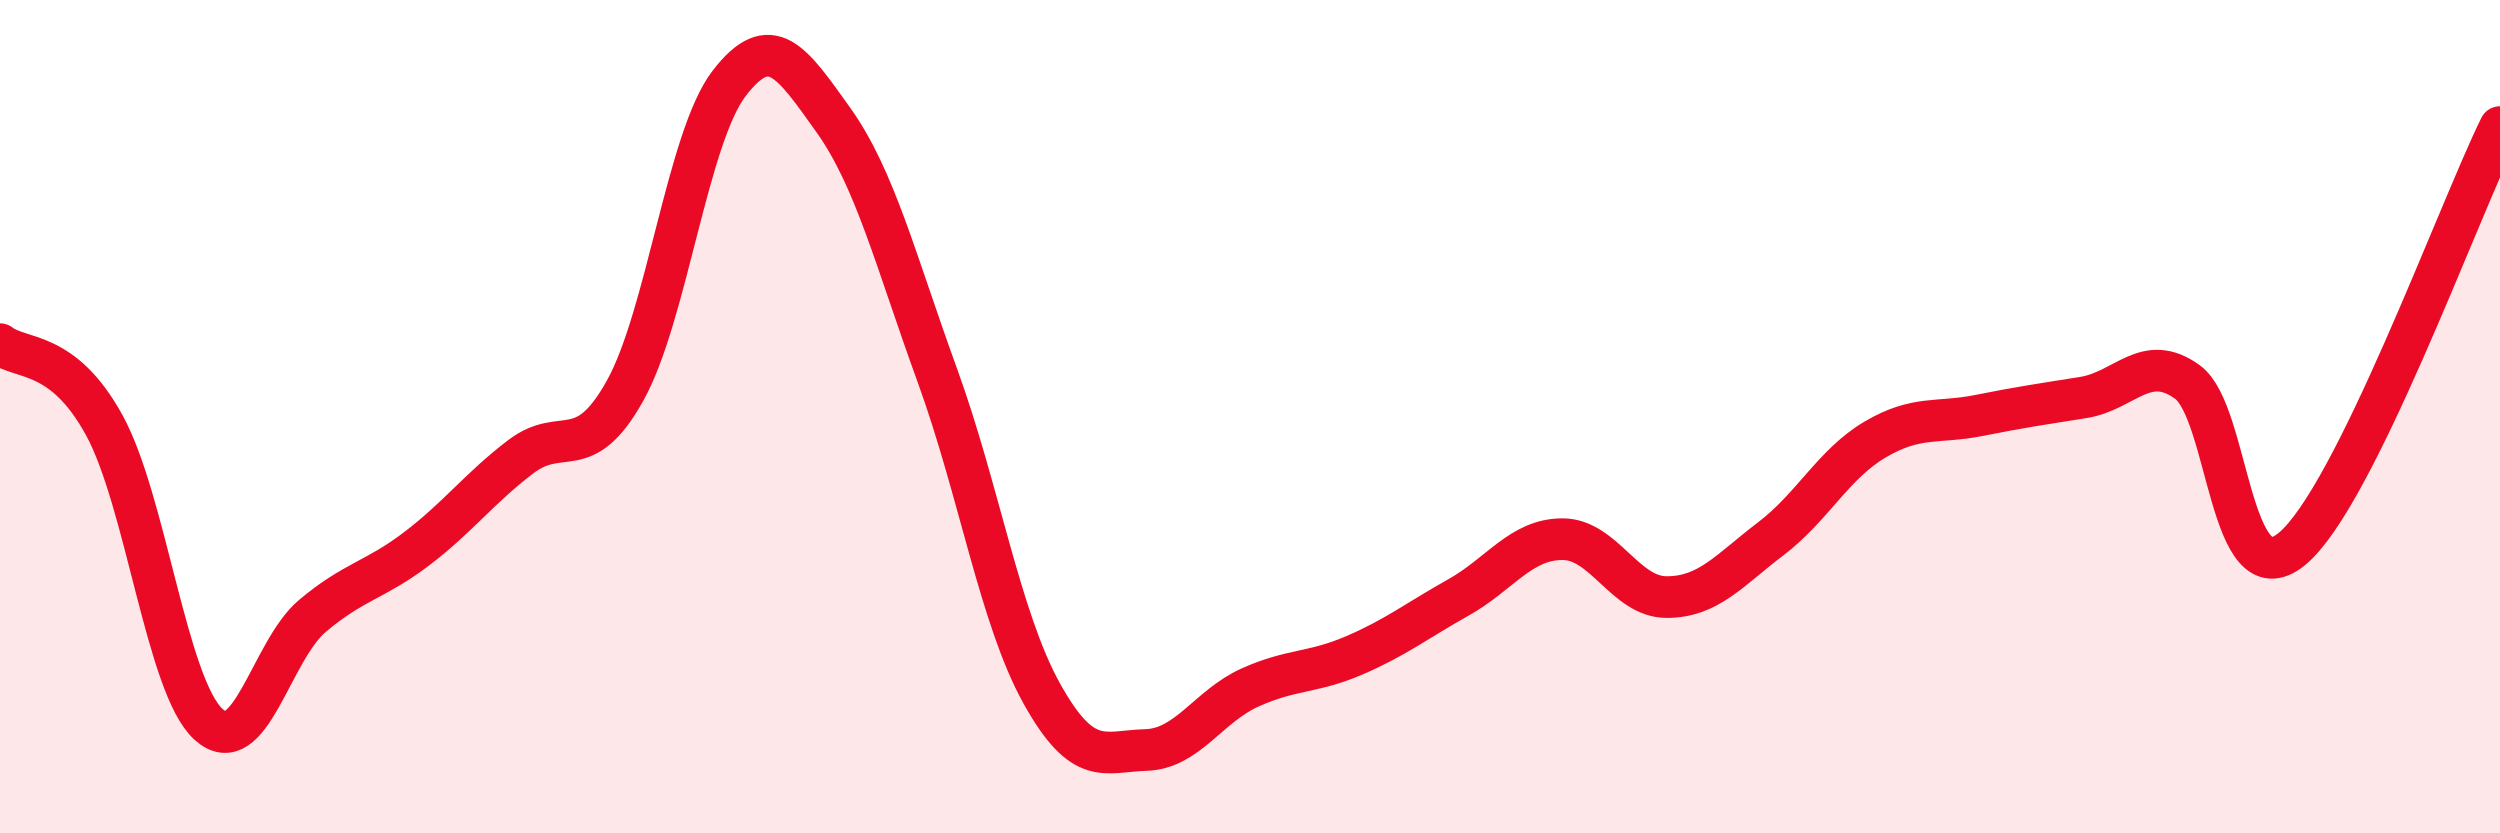
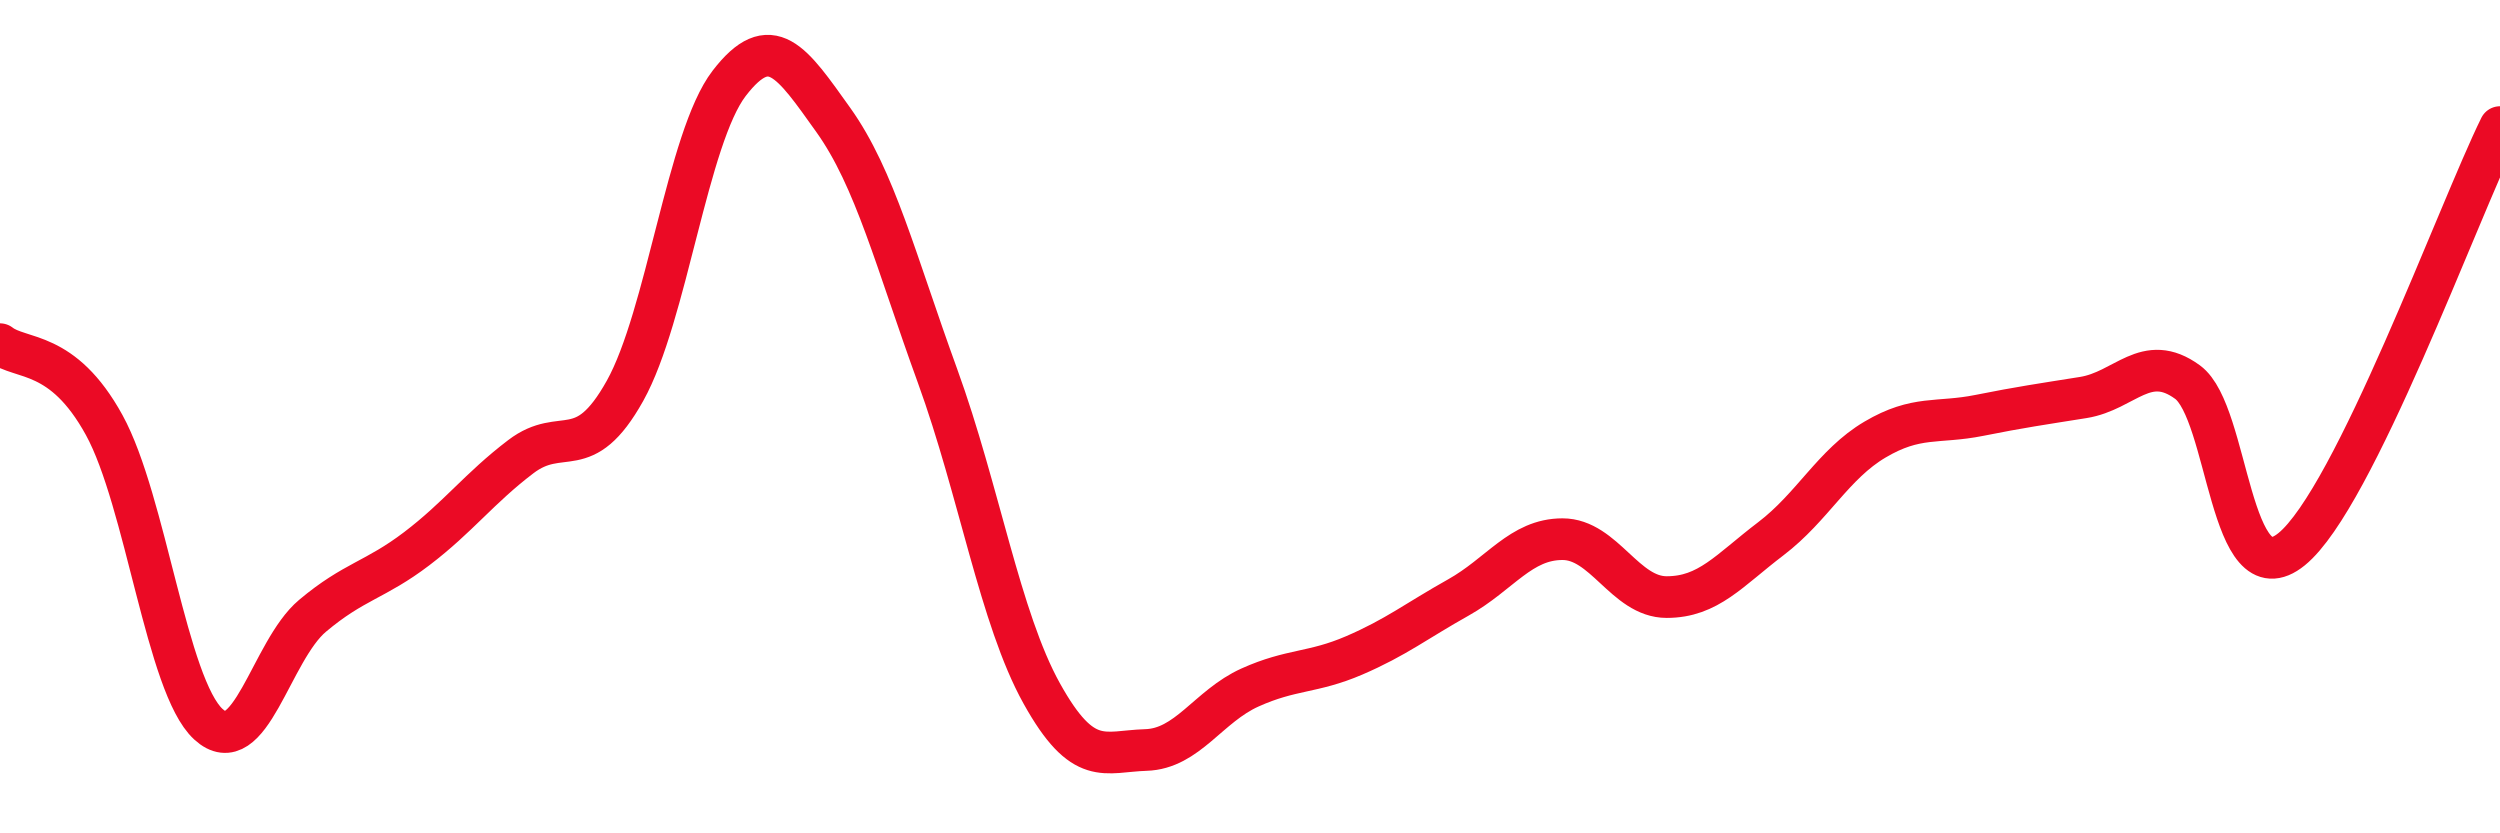
<svg xmlns="http://www.w3.org/2000/svg" width="60" height="20" viewBox="0 0 60 20">
-   <path d="M 0,8.26 C 0.5,8.65 1.5,8.38 2.5,10.2 C 3.5,12.02 4,16.46 5,17.38 C 6,18.3 6.5,15.62 7.5,14.78 C 8.5,13.94 9,13.93 10,13.17 C 11,12.41 11.5,11.72 12.5,10.96 C 13.5,10.2 14,11.17 15,9.38 C 16,7.59 16.5,3.3 17.5,2 C 18.5,0.7 19,1.48 20,2.88 C 21,4.28 21.5,6.27 22.5,9.02 C 23.5,11.77 24,14.84 25,16.64 C 26,18.44 26.5,18.03 27.5,18 C 28.5,17.97 29,16.95 30,16.5 C 31,16.05 31.5,16.16 32.5,15.73 C 33.5,15.3 34,14.9 35,14.34 C 36,13.78 36.5,12.94 37.5,12.94 C 38.5,12.94 39,14.33 40,14.33 C 41,14.33 41.5,13.69 42.5,12.93 C 43.5,12.17 44,11.14 45,10.55 C 46,9.96 46.5,10.17 47.5,9.97 C 48.5,9.77 49,9.7 50,9.54 C 51,9.38 51.5,8.44 52.5,9.17 C 53.5,9.9 53.5,14.4 55,13.18 C 56.5,11.96 59,5.08 60,3.05L60 20L0 20Z" fill="#EB0A25" opacity="0.1" stroke-linecap="round" stroke-linejoin="round" />
  <path d="M 0,8.26 C 0.5,8.65 1.5,8.38 2.5,10.2 C 3.5,12.02 4,16.46 5,17.38 C 6,18.3 6.5,15.62 7.5,14.78 C 8.5,13.94 9,13.93 10,13.17 C 11,12.41 11.5,11.72 12.5,10.96 C 13.5,10.2 14,11.17 15,9.38 C 16,7.59 16.5,3.3 17.5,2 C 18.5,0.7 19,1.48 20,2.88 C 21,4.28 21.5,6.27 22.5,9.02 C 23.5,11.77 24,14.84 25,16.64 C 26,18.44 26.5,18.03 27.5,18 C 28.5,17.97 29,16.95 30,16.5 C 31,16.05 31.5,16.16 32.5,15.73 C 33.5,15.3 34,14.9 35,14.34 C 36,13.78 36.5,12.94 37.5,12.94 C 38.5,12.94 39,14.33 40,14.33 C 41,14.33 41.5,13.69 42.5,12.93 C 43.5,12.17 44,11.14 45,10.55 C 46,9.96 46.5,10.17 47.5,9.97 C 48.5,9.77 49,9.7 50,9.54 C 51,9.38 51.5,8.44 52.5,9.17 C 53.5,9.9 53.5,14.4 55,13.18 C 56.5,11.96 59,5.08 60,3.05" stroke="#EB0A25" stroke-width="1" fill="none" stroke-linecap="round" stroke-linejoin="round" />
</svg>